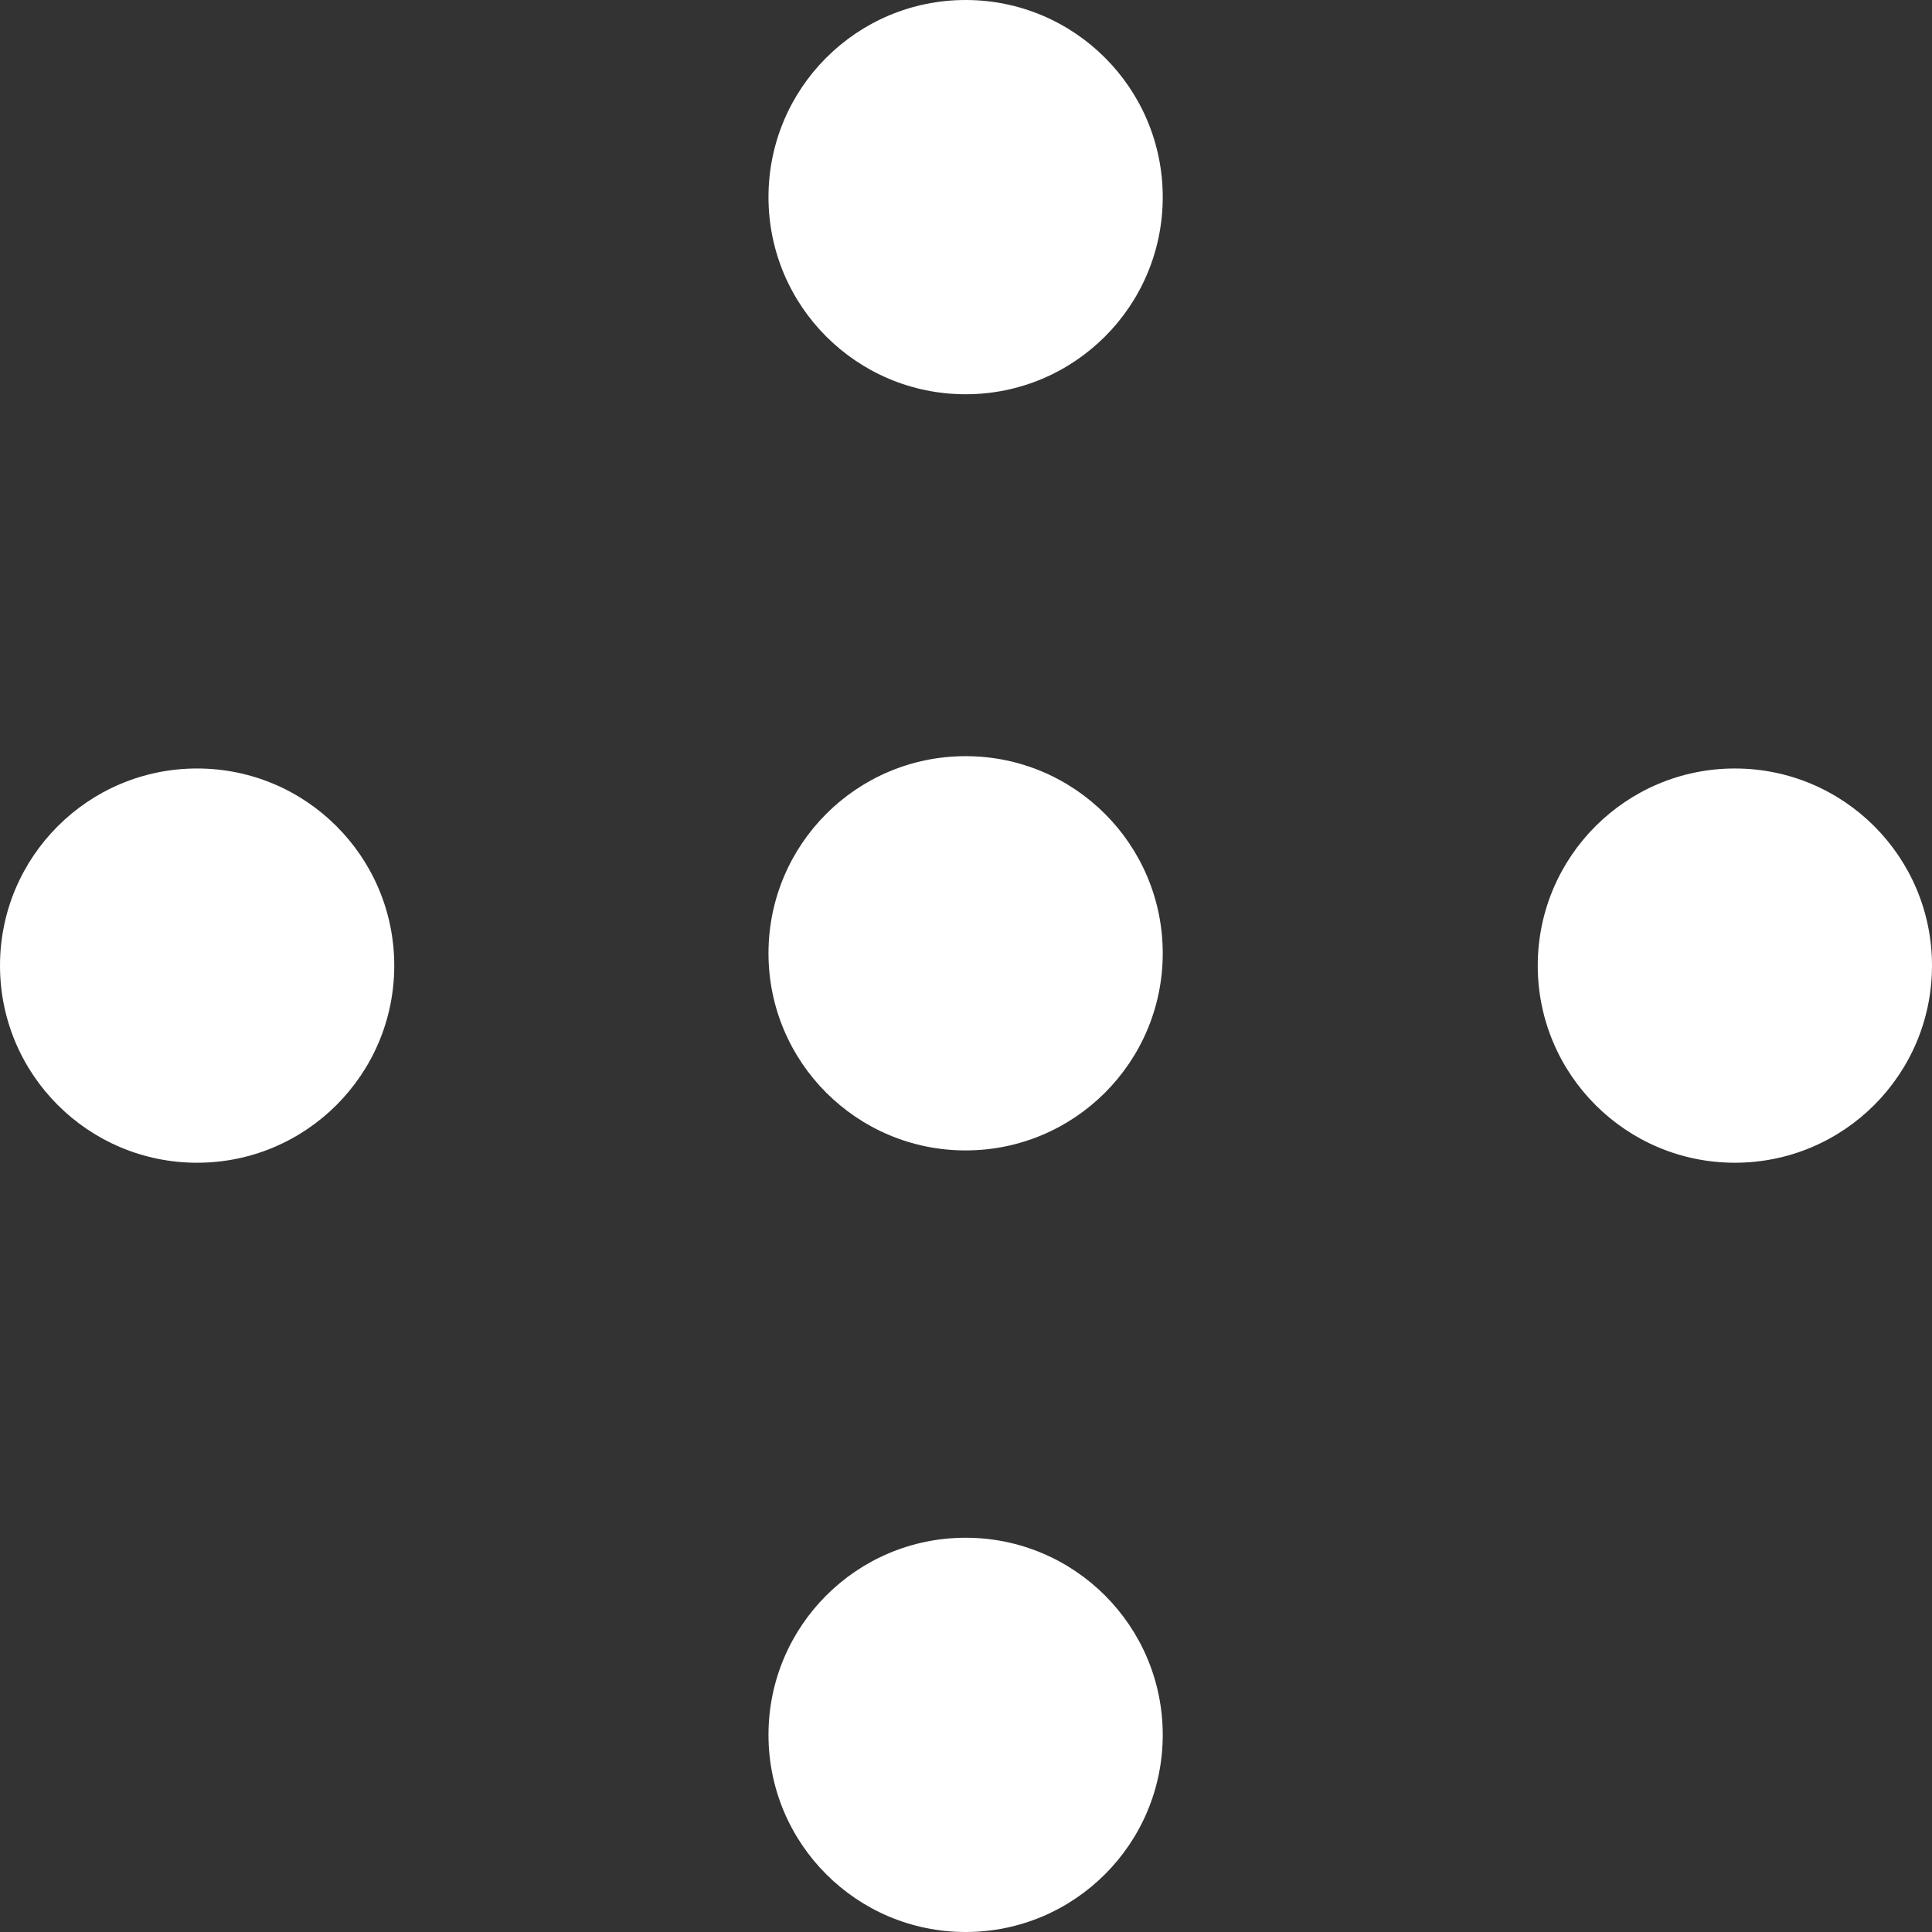
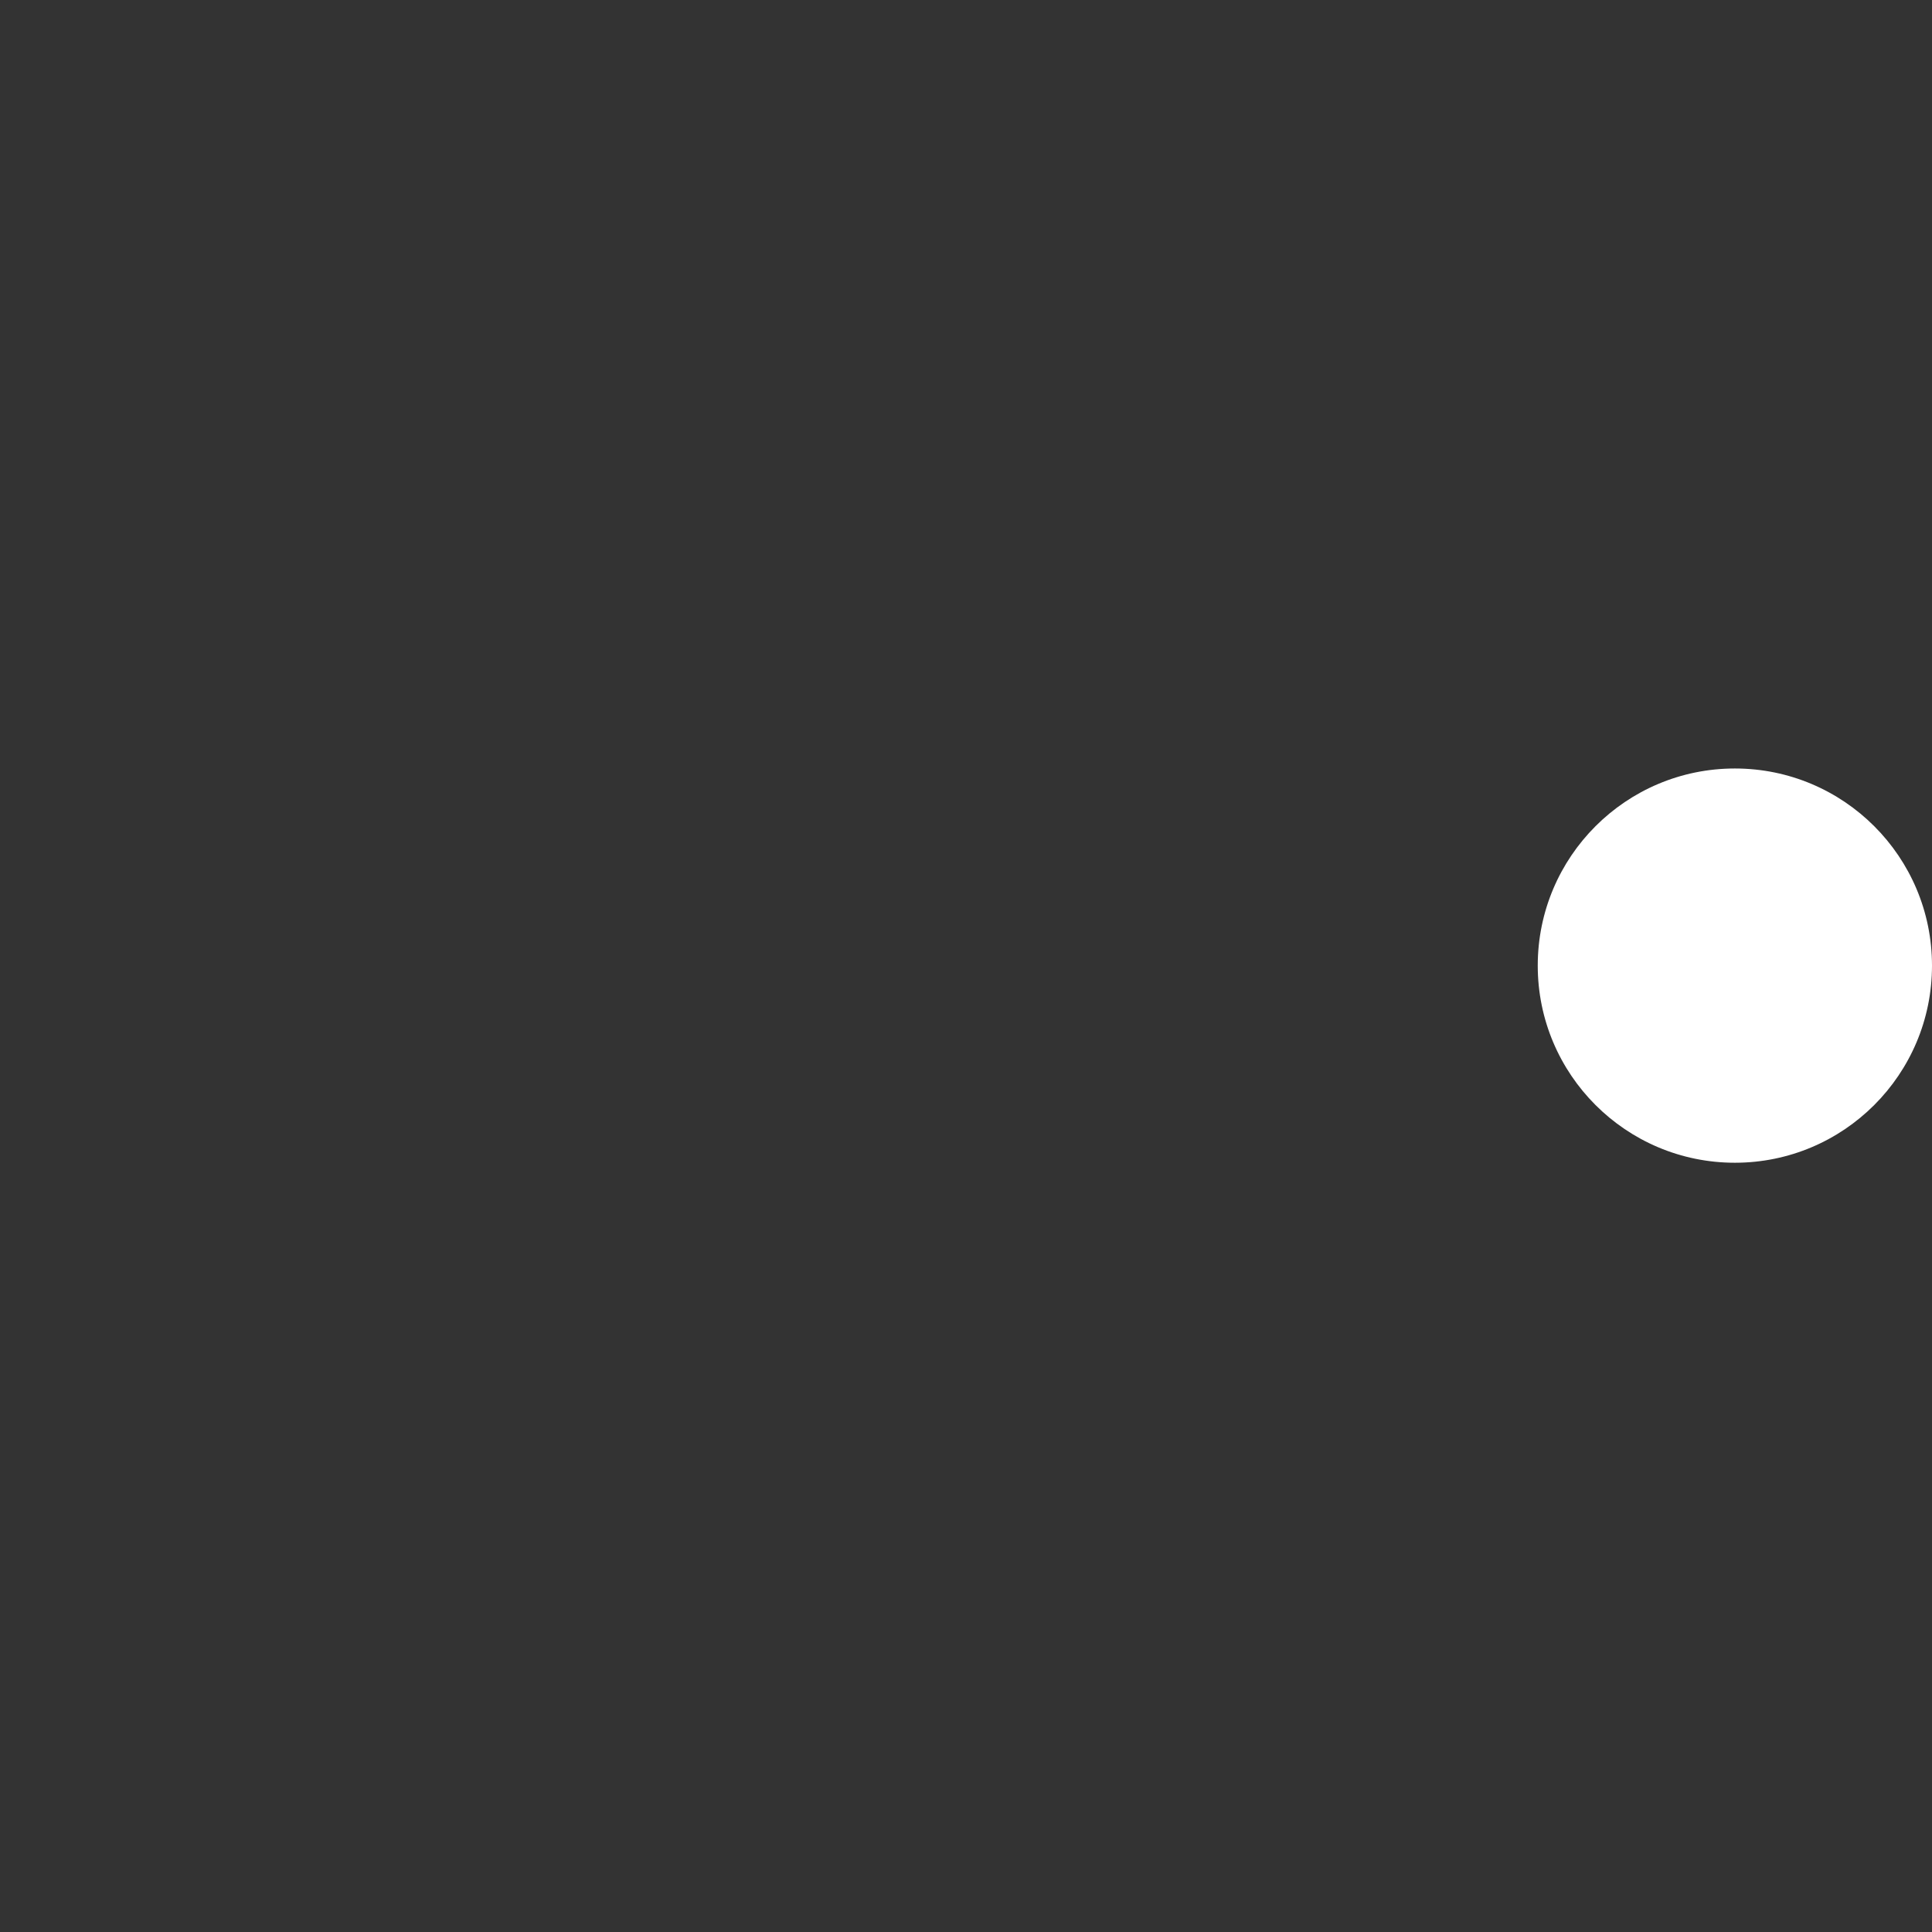
<svg xmlns="http://www.w3.org/2000/svg" id="Livello_2" data-name="Livello 2" viewBox="0 0 25.09 25.09">
  <rect x="0" y="0" width="25.09" height="25.09" fill="#333333" stroke="none" />
  <defs>
    <style>
      .cls-1 {
        fill: #fff;
      }
    </style>
  </defs>
  <g id="DOVE_SIAMO" data-name="DOVE SIAMO">
    <g>
-       <circle class="cls-1" cx="2.56" cy="12.54" r="2.56" />
-       <circle class="cls-1" cx="12.54" cy="12.38" r="2.56" />
      <circle class="cls-1" cx="22.53" cy="12.54" r="2.56" />
-       <circle class="cls-1" cx="12.54" cy="2.56" r="2.56" />
-       <circle class="cls-1" cx="12.54" cy="22.53" r="2.56" />
    </g>
  </g>
</svg>